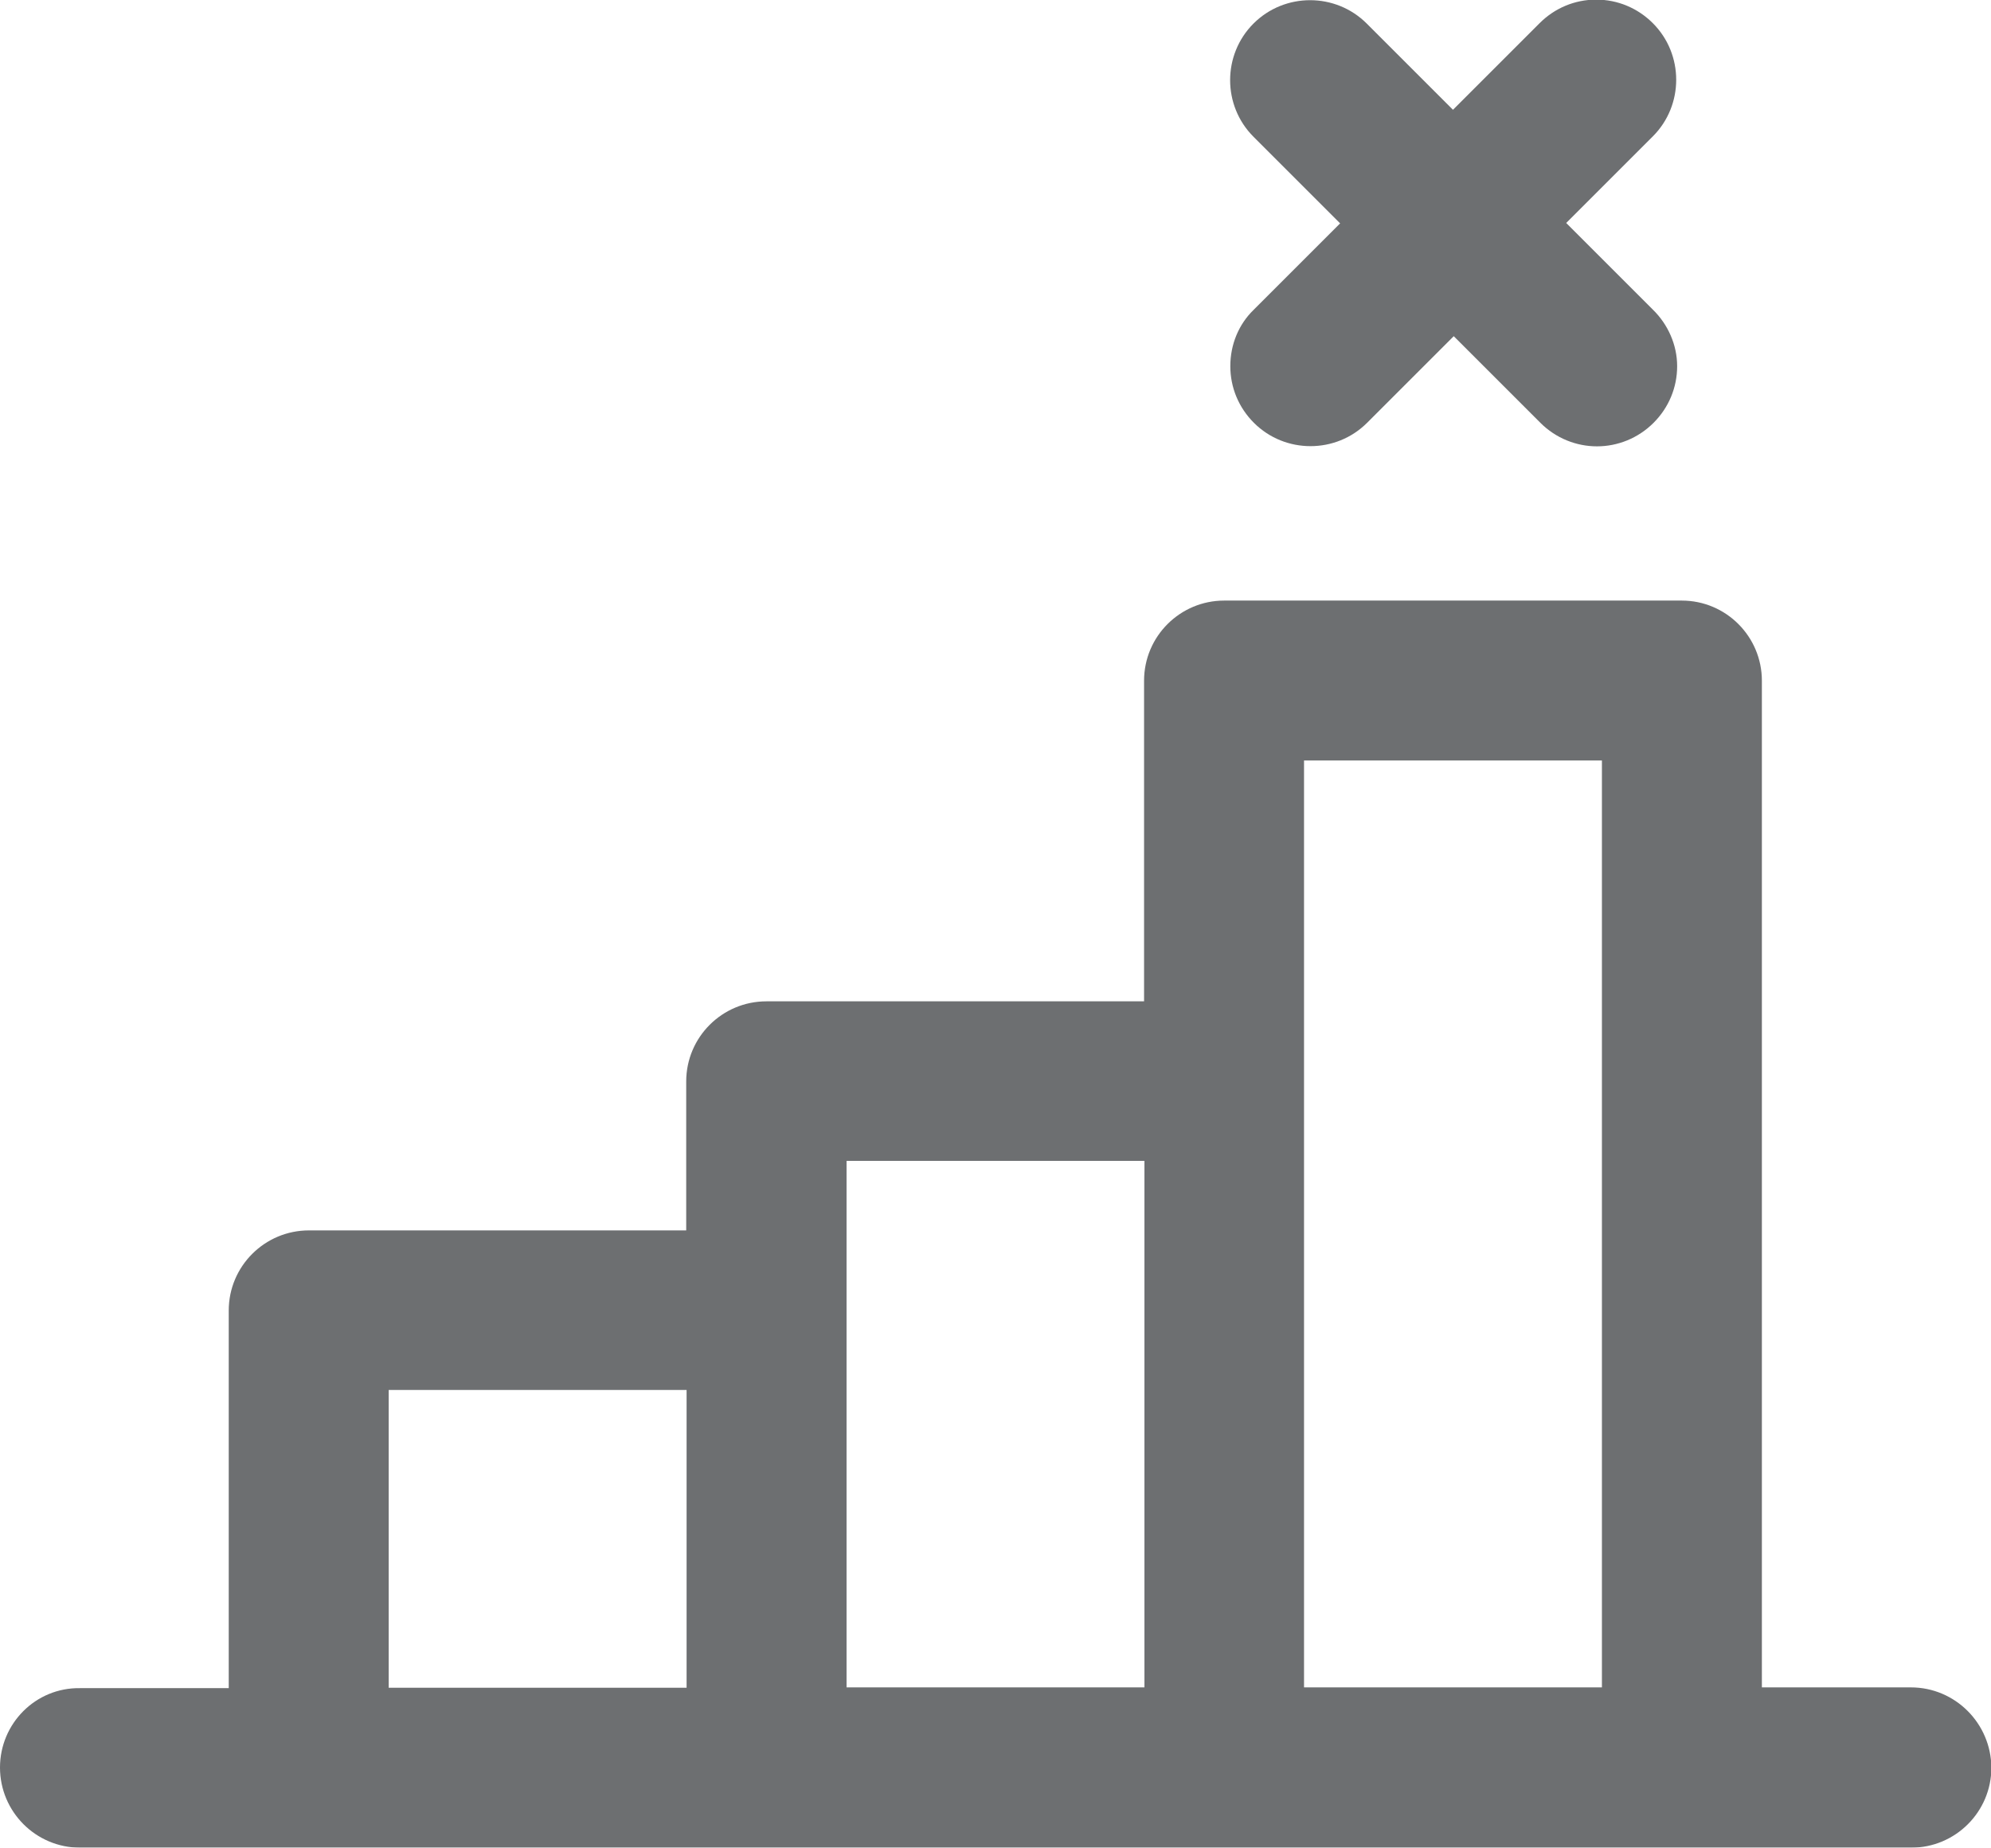
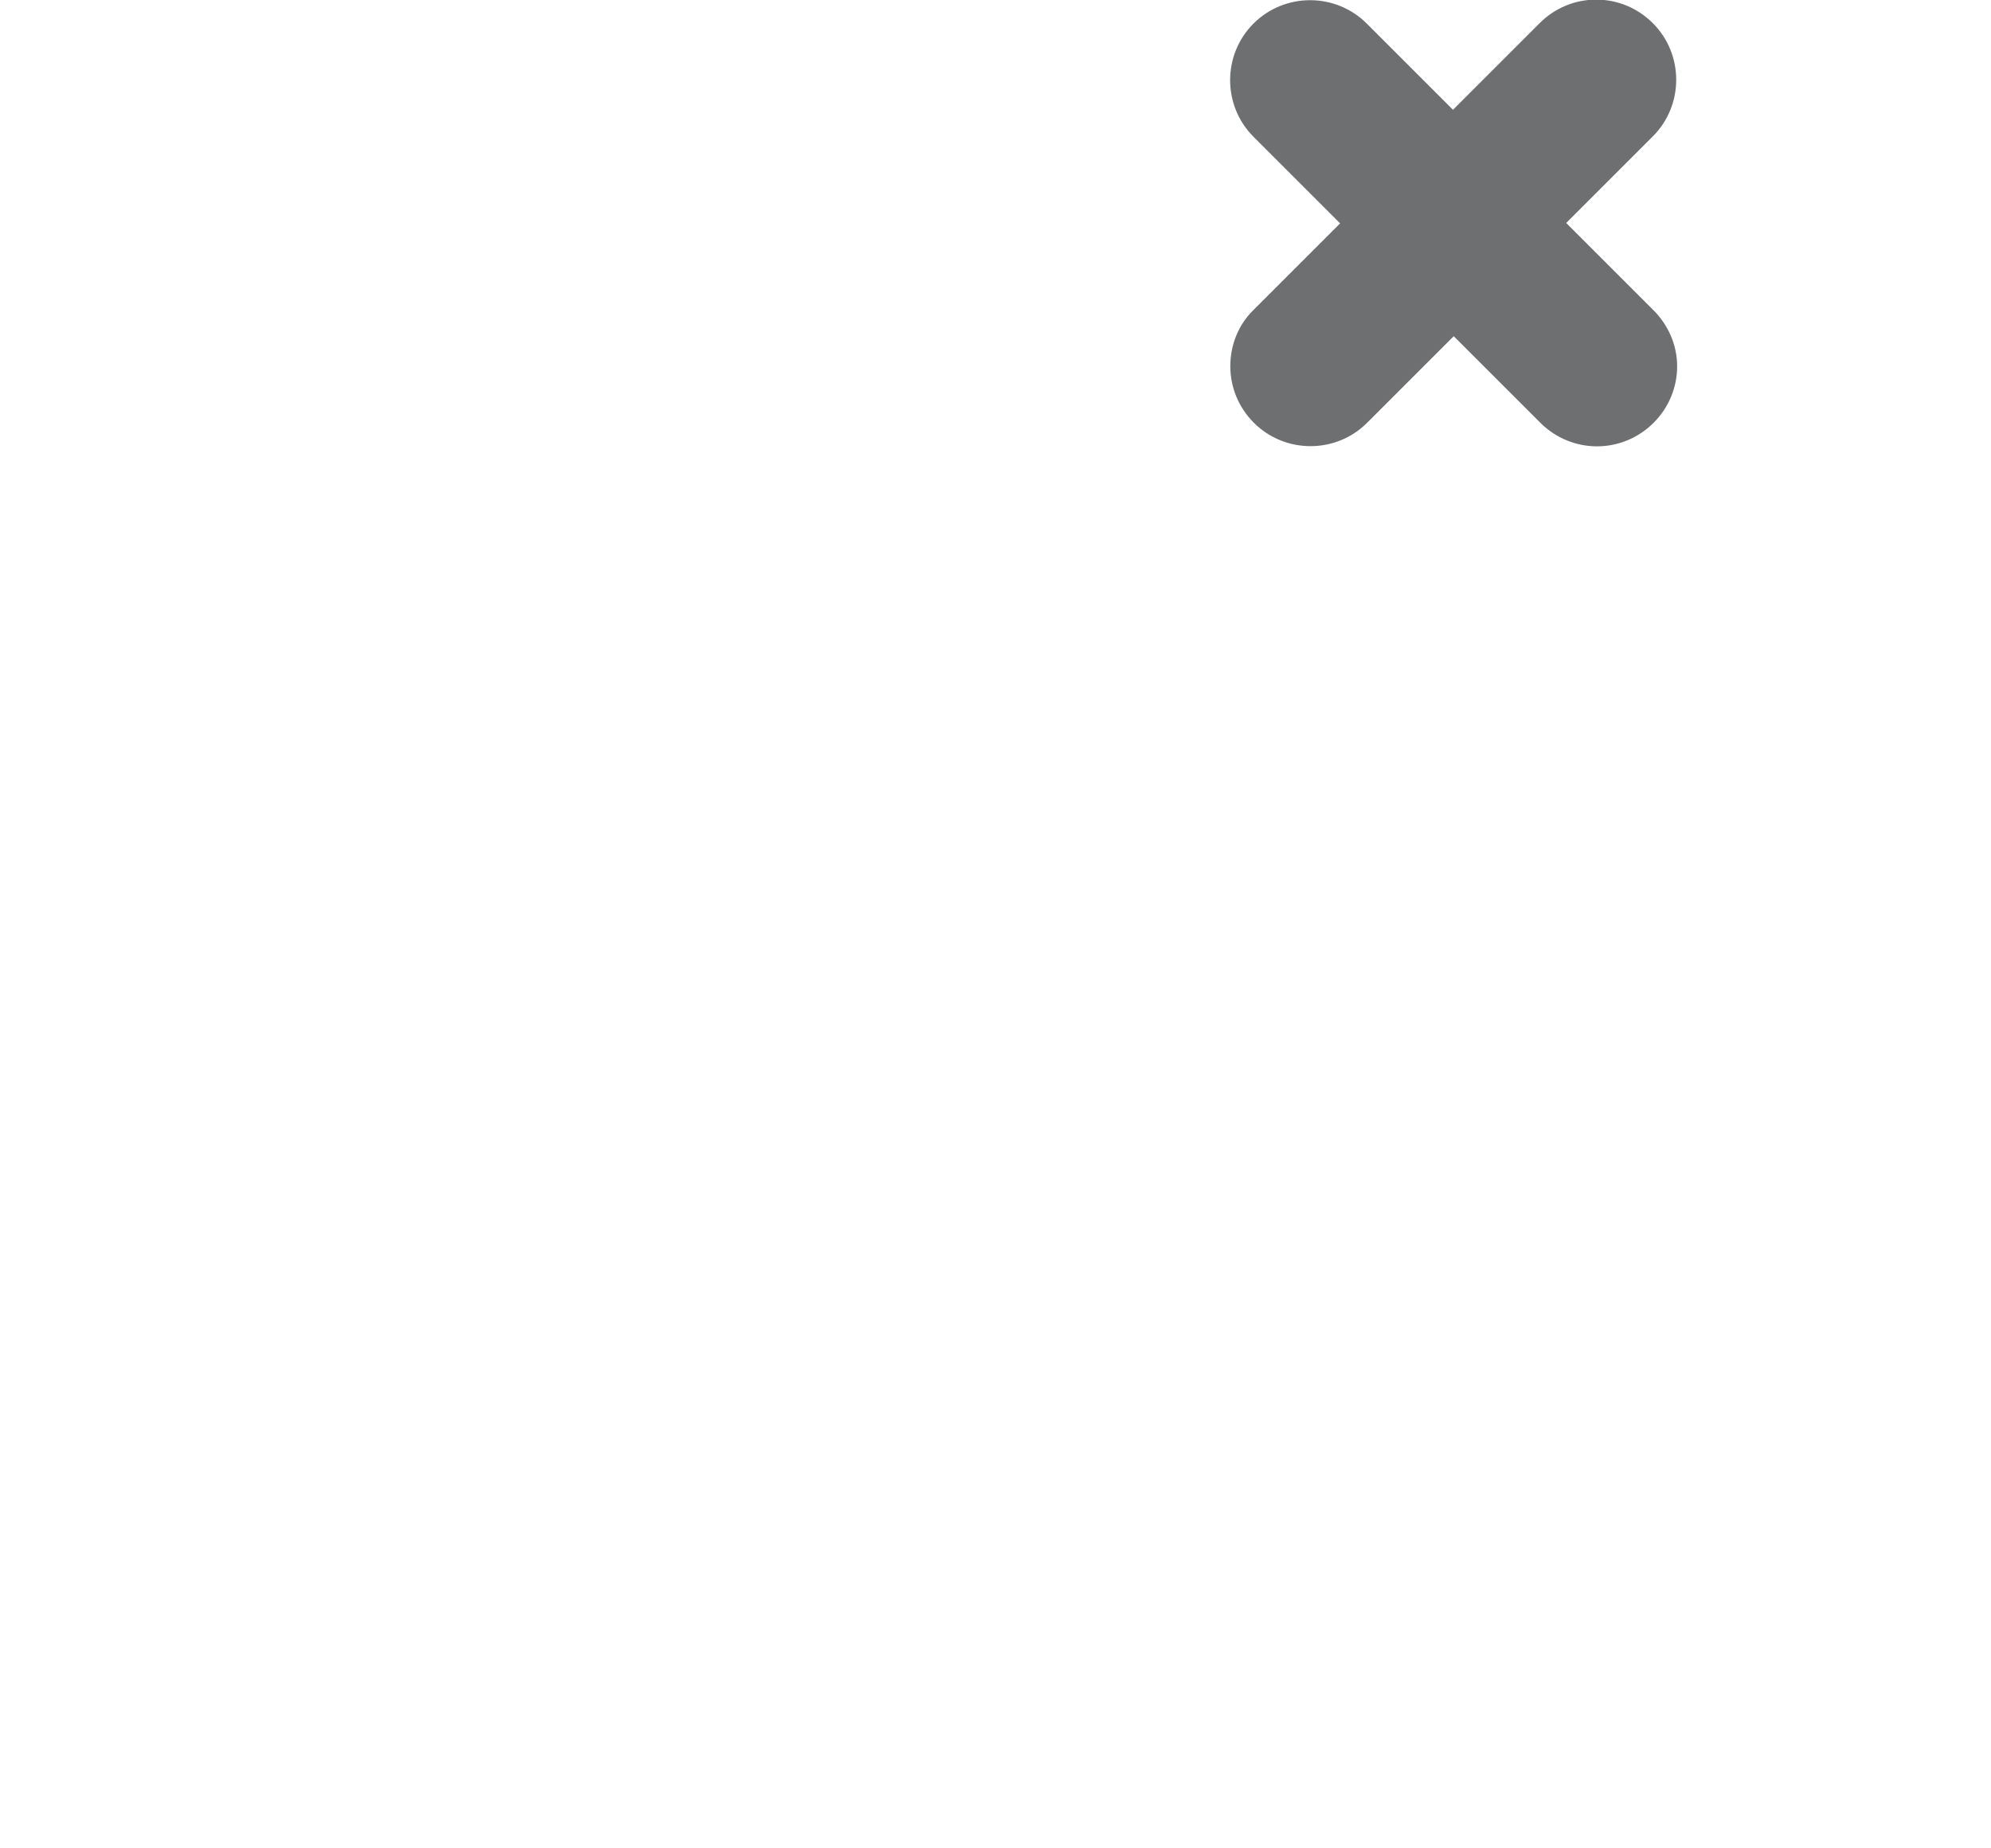
<svg xmlns="http://www.w3.org/2000/svg" id="Слой_1" x="0px" y="0px" viewBox="0 0 524 486.4" style="enable-background:new 0 0 524 486.4;" xml:space="preserve">
  <style type="text/css"> .st0{opacity:0.7;enable-background:new ;} .st1{fill:#2F3235;} </style>
  <g class="st0">
-     <path class="st1" d="M502.9,444.2h-39.2V179.2c0-11.6-9.4-21.1-21.1-21.1H322.2c-11.6,0-21.1,9.4-21.1,21.1v84.4h-99.4 c-11.6,0-21.1,9.4-21.1,21.1v39.2H81.3c-11.6,0-21.1,9.4-21.1,21.1v99.4H21.1C9.4,444.2,0,453.7,0,465.3c0,11.6,9.4,21.1,21.1,21.1 h481.9c11.6,0,21.1-9.4,21.1-21.1C524,453.7,514.6,444.2,502.9,444.2z M421.6,200.2v244h-78.4v-244H421.6z M301.2,305.6v138.6 h-78.4V305.6H301.2z M180.7,365.9v78.4h-78.4v-78.4H180.7z" />
    <path class="st1" d="M323.8,96.4c0,5.6,2.2,10.9,6.2,14.9c8.2,8.2,21.6,8.2,29.8,0l22.8-22.8l22.8,22.8c4.1,4.1,9.5,6.2,14.9,6.2 s10.8-2.1,14.9-6.2c4-4,6.2-9.3,6.2-14.9S439,85.4,435,81.5l-22.8-22.8L435,35.9c8.2-8.2,8.2-21.6,0-29.8c-4-4-9.3-6.2-14.9-6.2 c-5.6,0-10.9,2.2-14.9,6.2l-22.8,22.8L359.7,6.2c-8.2-8.2-21.6-8.2-29.8,0c-8.2,8.2-8.2,21.6,0,29.8l22.8,22.8l-22.8,22.8 C326,85.4,323.8,90.7,323.8,96.4z" />
  </g>
</svg>